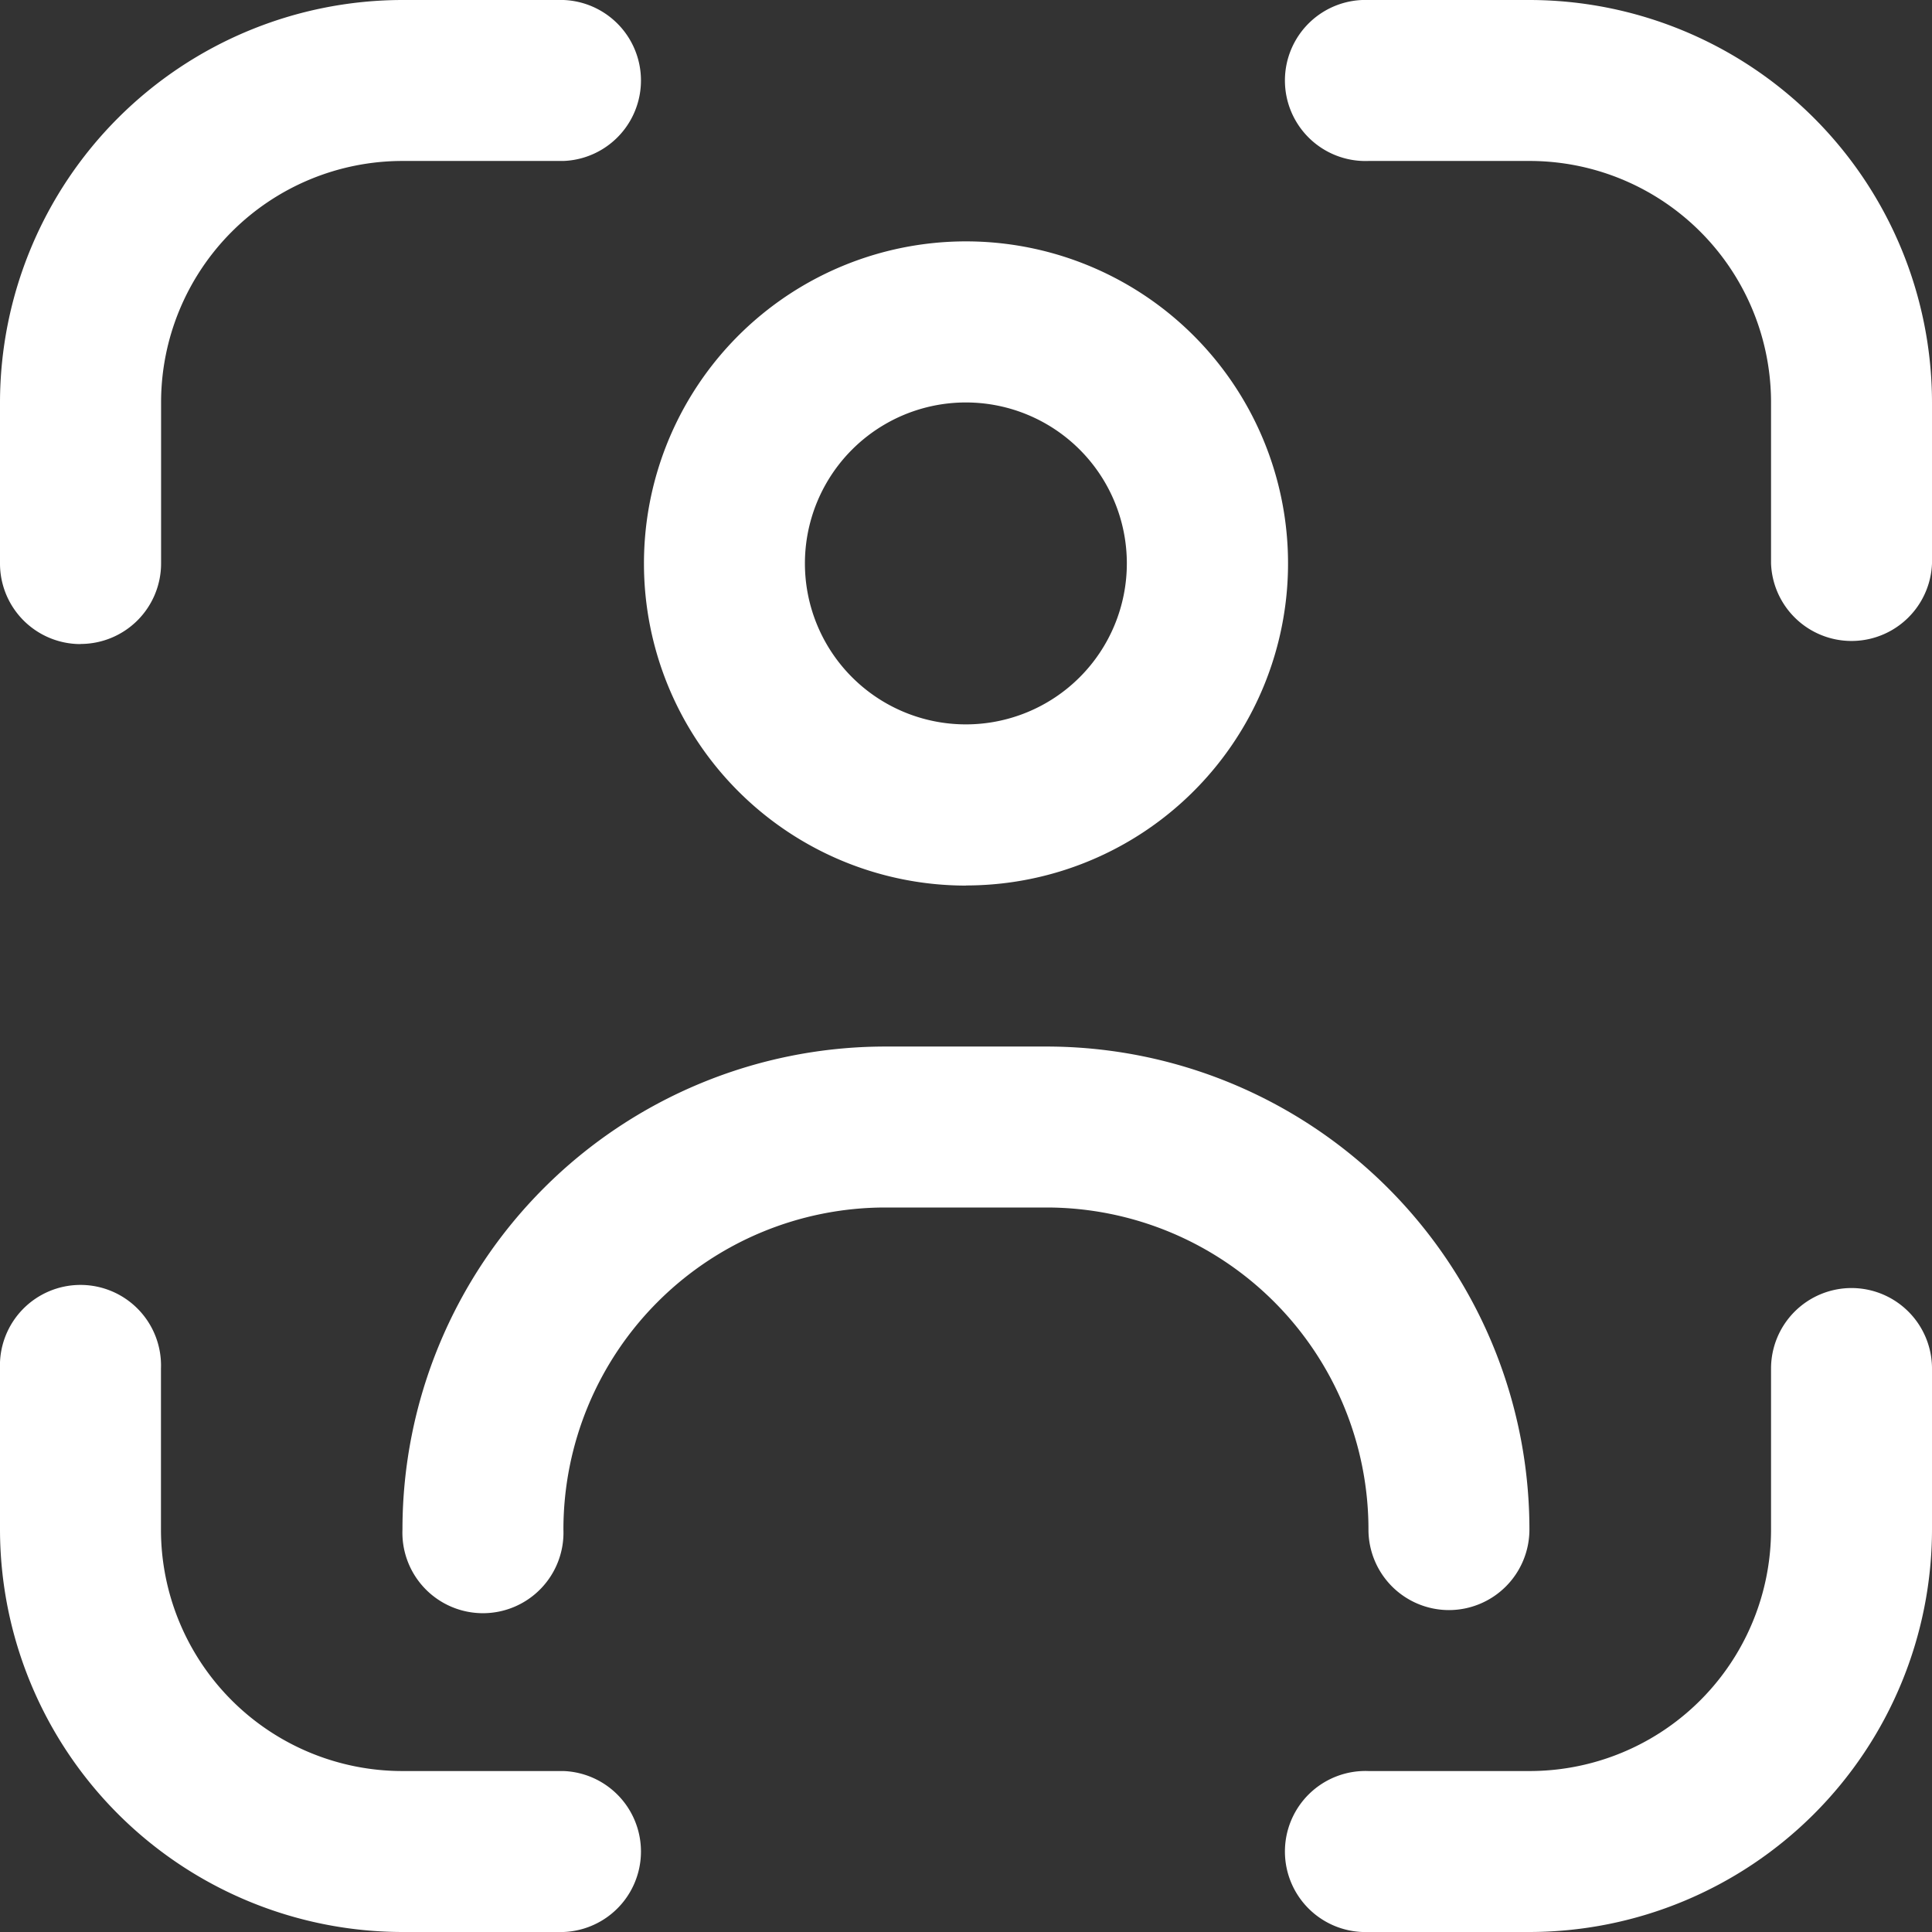
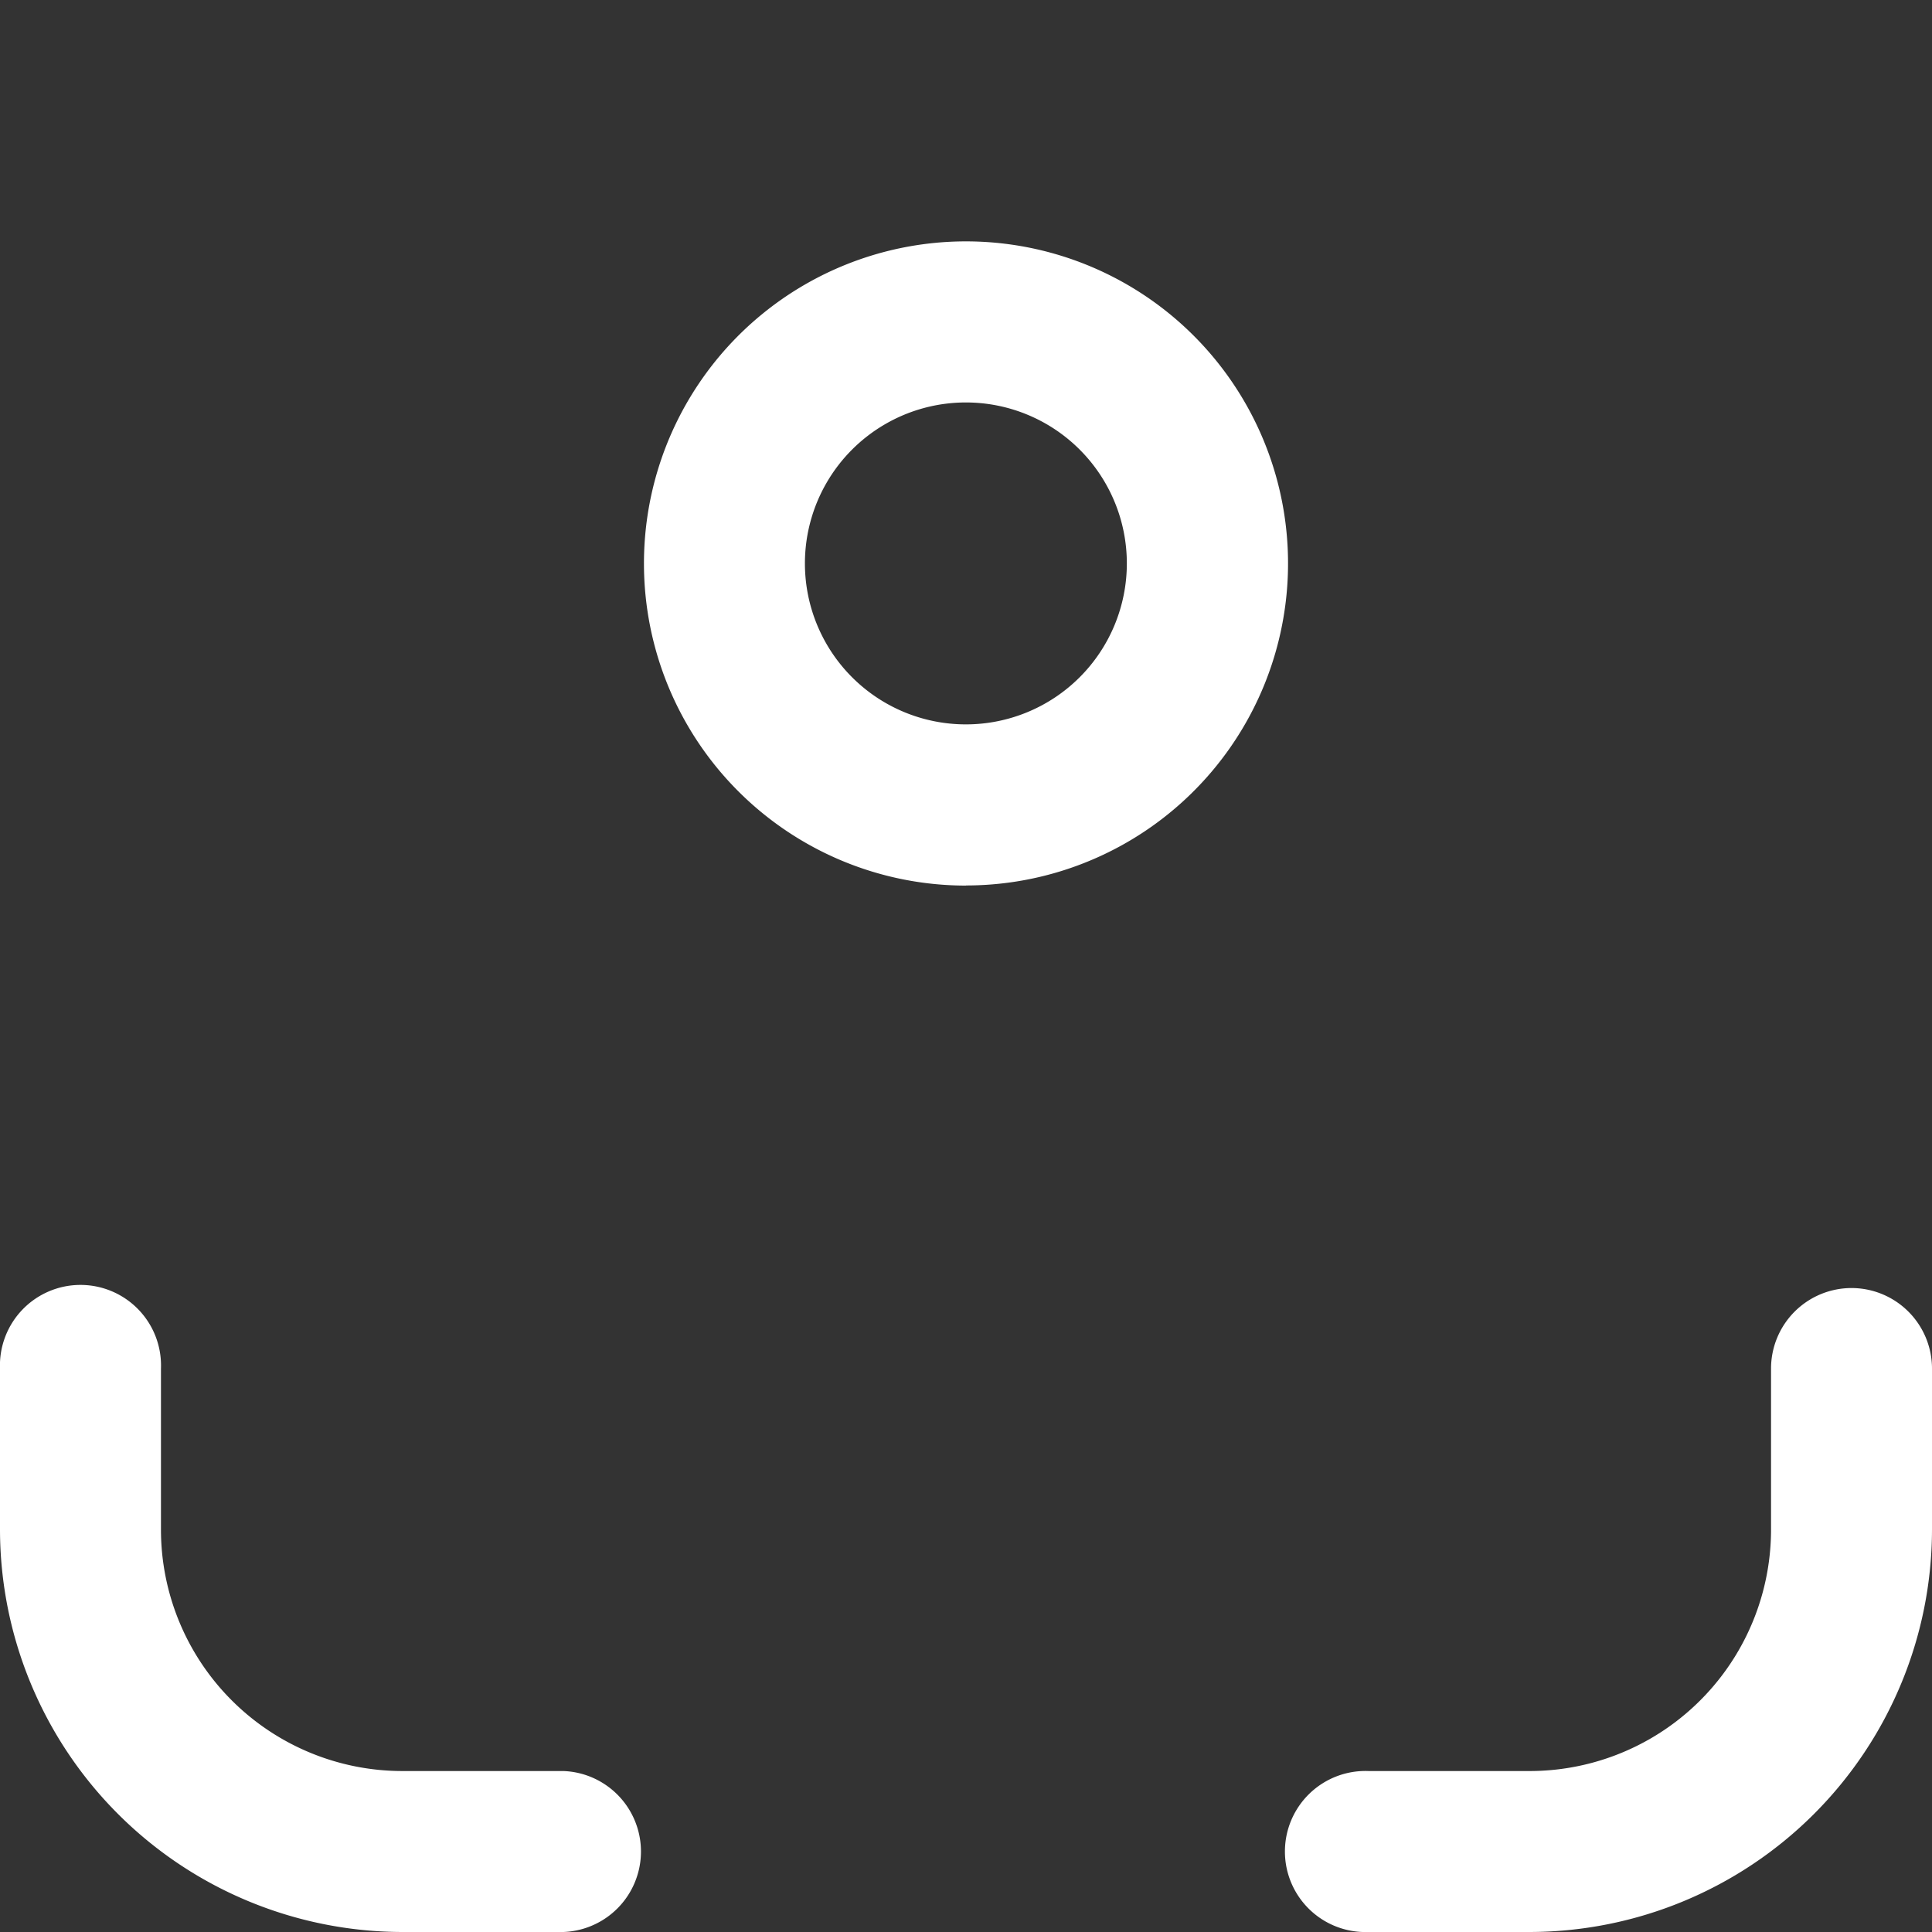
<svg xmlns="http://www.w3.org/2000/svg" id="fi-rr-mode-portrait" width="16" height="16" viewBox="0 0 16 16">
  <rect x="0" y="0" width="16" height="16" fill="#333333" stroke="none" />
  <path fill="#ffffff" id="Path_9492" data-name="Path 9492" d="M20.667,16a.667.667,0,0,0-.667.667V18a2,2,0,0,1-2,2H16.667a.667.667,0,1,0,0,1.333H18A3.337,3.337,0,0,0,21.333,18V16.667A.667.667,0,0,0,20.667,16Z" transform="translate(-5.333 -5.333)" />
-   <path fill="#ffffff" id="Path_9493" data-name="Path 9493" d="M.667,5.333a.667.667,0,0,0,.667-.667V3.333a2,2,0,0,1,2-2H4.667A.667.667,0,0,0,4.667,0H3.333A3.337,3.337,0,0,0,0,3.333V4.667a.667.667,0,0,0,.667.667Z" />
  <path fill="#ffffff" id="Path_9494" data-name="Path 9494" d="M4.667,20H3.333a2,2,0,0,1-2-2V16.667a.667.667,0,1,0-1.333,0V18a3.337,3.337,0,0,0,3.333,3.333H4.667a.667.667,0,0,0,0-1.333Z" transform="translate(0 -5.333)" />
-   <path fill="#ffffff" id="Path_9495" data-name="Path 9495" d="M18,0H16.667a.667.667,0,1,0,0,1.333H18a2,2,0,0,1,2,2V4.667a.667.667,0,0,0,1.333,0V3.333A3.337,3.337,0,0,0,18,0Z" transform="translate(-5.333)" />
  <path fill="#ffffff" id="Path_9496" data-name="Path 9496" d="M10.667,8.333A2.667,2.667,0,1,0,8,5.667a2.667,2.667,0,0,0,2.667,2.667Zm0-4A1.333,1.333,0,1,1,9.333,5.667,1.333,1.333,0,0,1,10.667,4.333Z" transform="translate(-2.667 -1)" />
-   <path fill="#ffffff" id="Path_9497" data-name="Path 9497" d="M13.667,17.667A.667.667,0,0,0,14.333,17a4,4,0,0,0-4-4H9a4,4,0,0,0-4,4,.667.667,0,1,0,1.333,0A2.667,2.667,0,0,1,9,14.333h1.333A2.667,2.667,0,0,1,13,17,.667.667,0,0,0,13.667,17.667Z" transform="translate(-1.667 -4.333)" />
</svg>